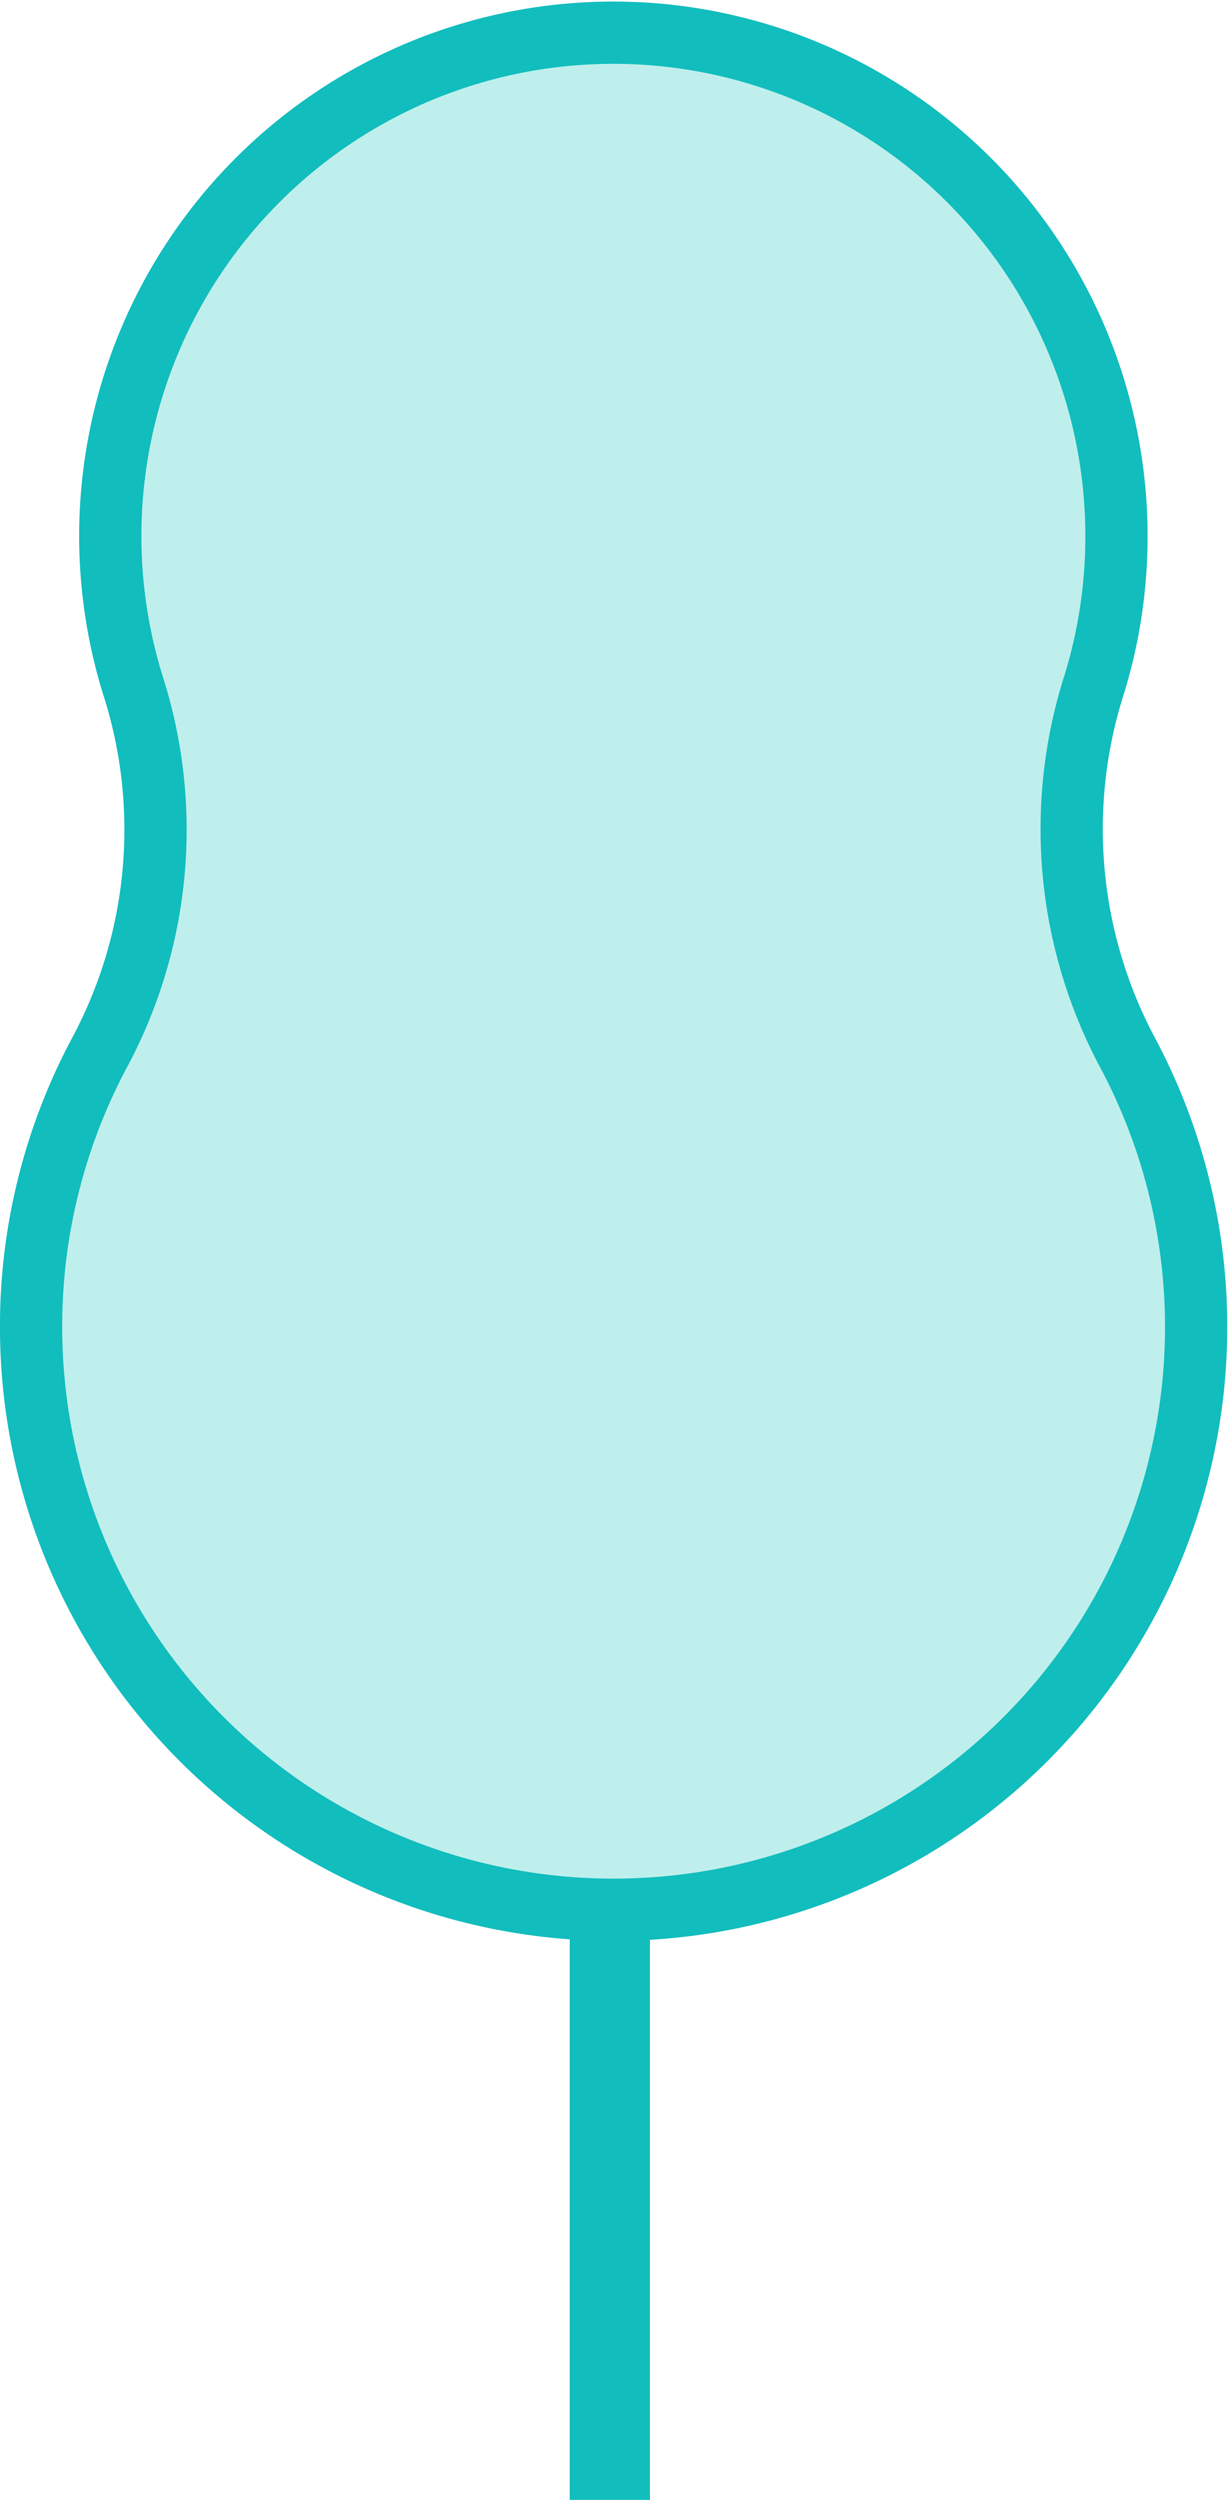
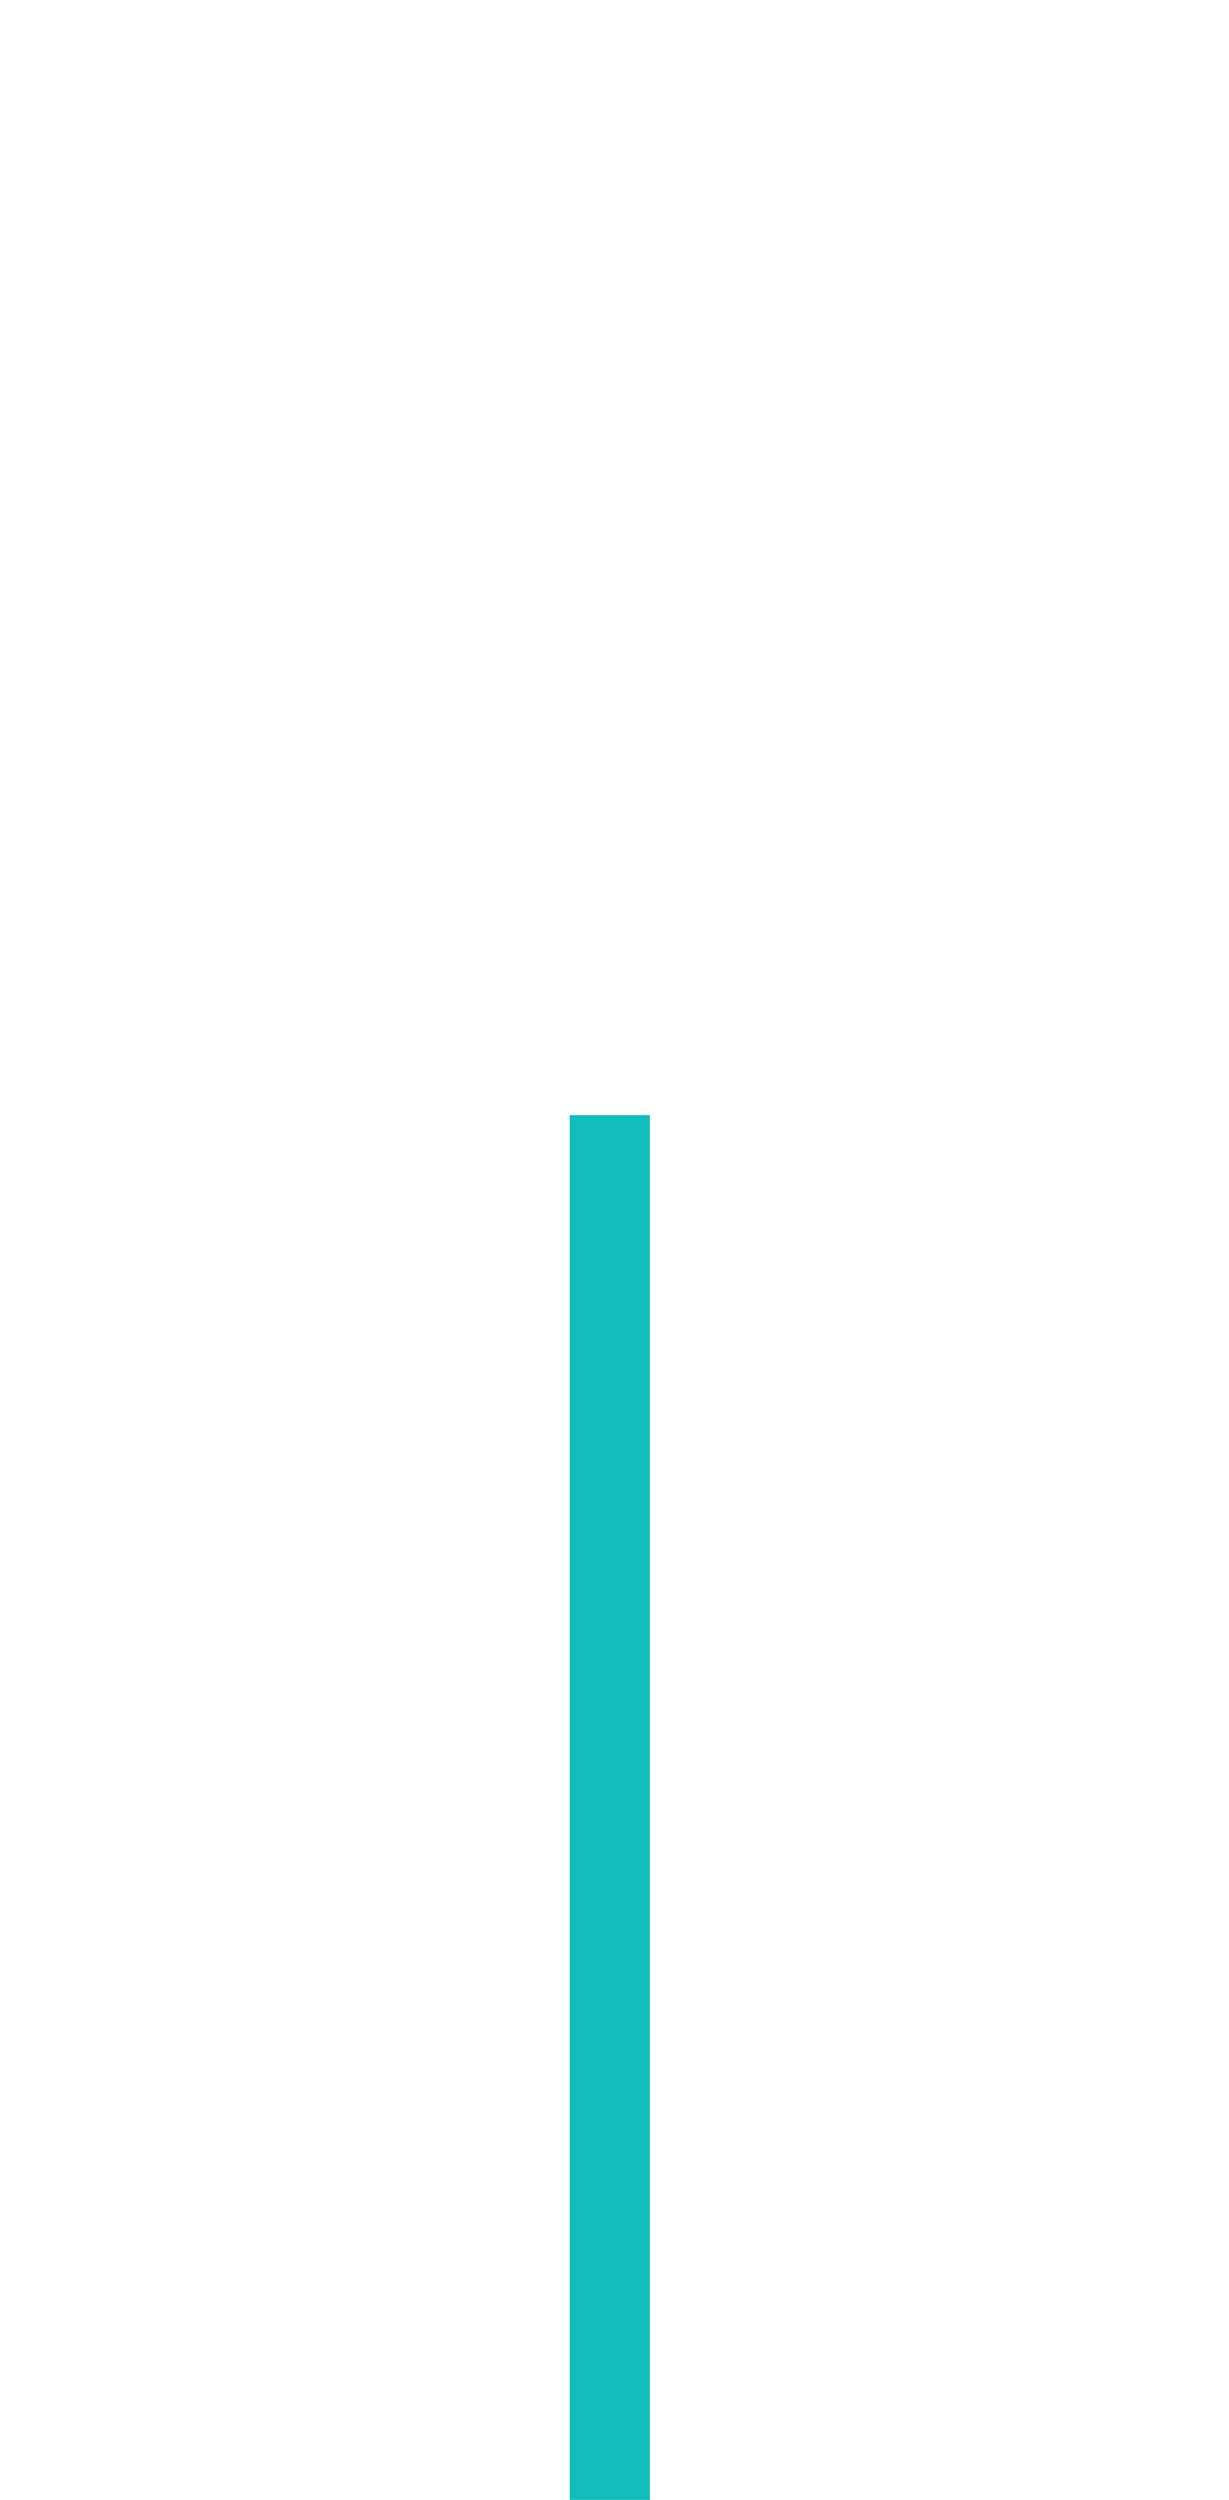
<svg xmlns="http://www.w3.org/2000/svg" width="29.618" height="60.217" viewBox="0 0 29.618 60.217">
  <g transform="translate(0.75 0.785)">
    <rect width="1.932" height="33.356" transform="translate(12.98 26.076)" fill="#11bdbd" />
-     <path d="M-246.163-1791.967a12.125,12.125,0,0,1,7.923-15.205,12.125,12.125,0,0,1,15.206,7.924,12.128,12.128,0,0,1,.535,2.868h0c.017.257.025.516.025.774a12.1,12.1,0,0,1-.533,3.564,11.439,11.439,0,0,0,.764,8.81,14.039,14.039,0,0,1-5.673,19.026,14.039,14.039,0,0,1-19.026-5.673,14.037,14.037,0,0,1-1.654-5.683h0c-.023-.331-.035-.661-.035-.993a13.984,13.984,0,0,1,1.666-6.639A11.365,11.365,0,0,0-246.163-1791.967Z" transform="translate(248.63 1807.734)" fill="#bfefec" stroke="#11bdbd" stroke-miterlimit="10" stroke-width="1.5" />
  </g>
</svg>